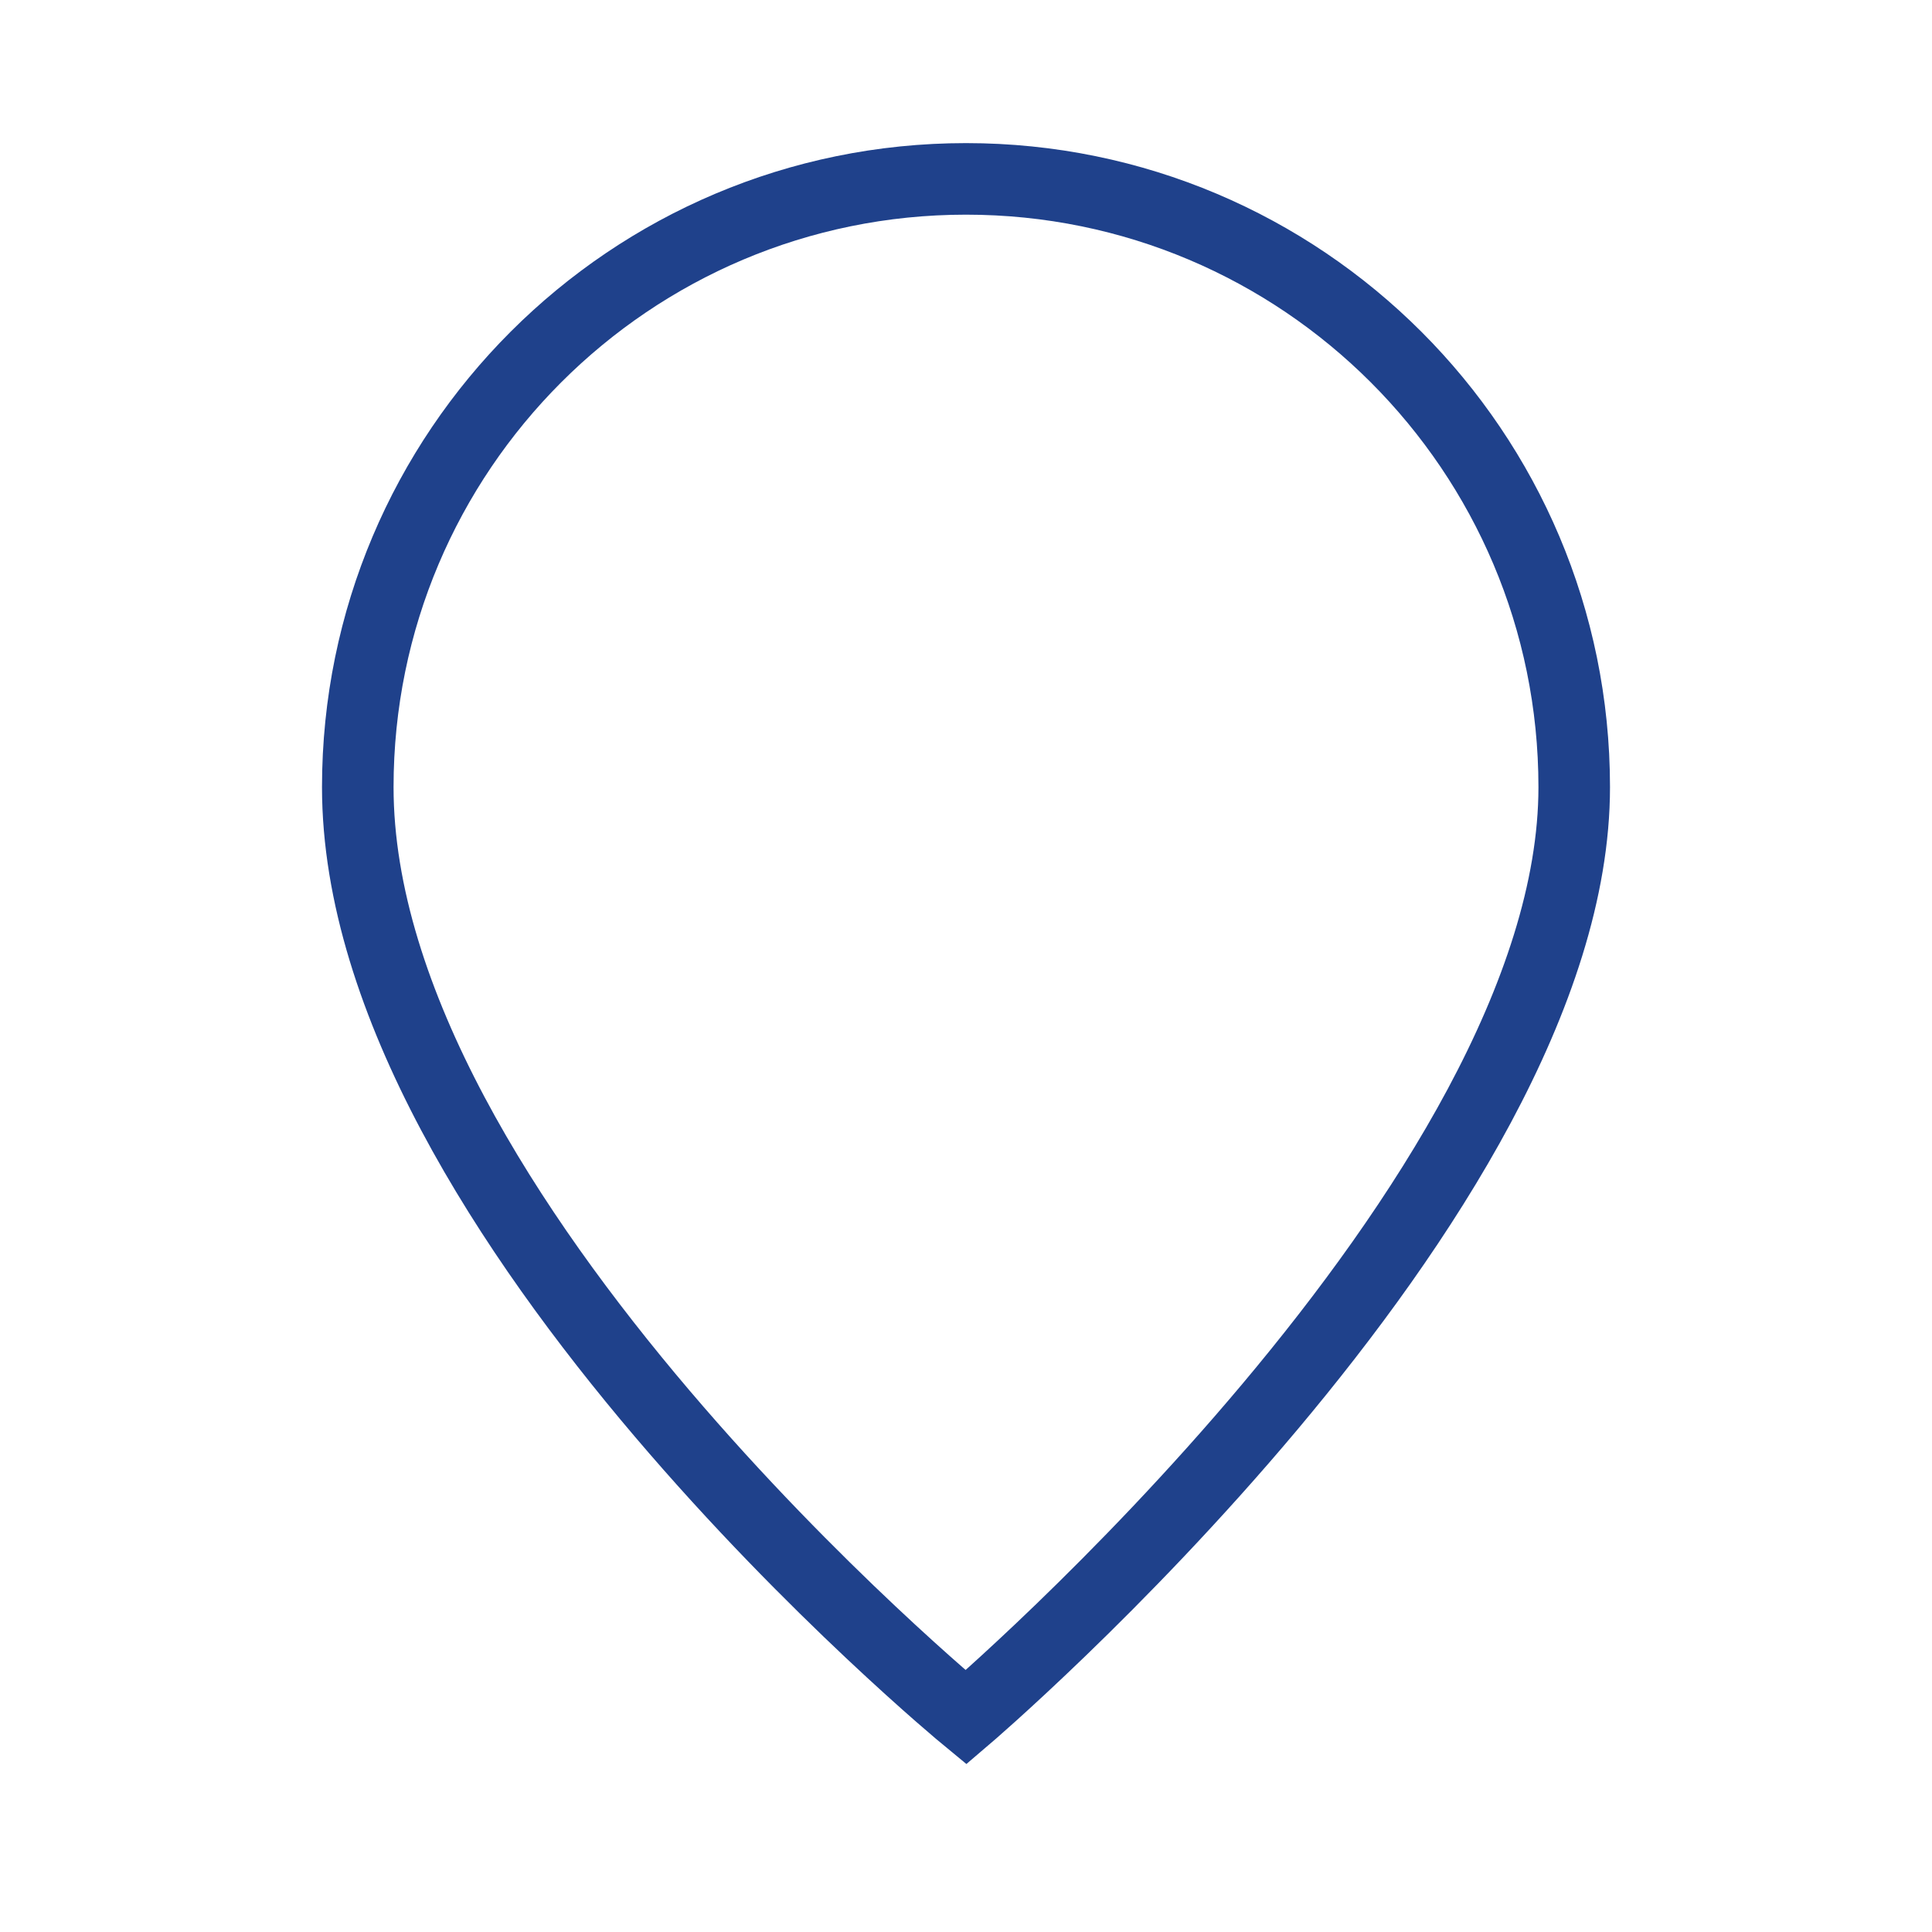
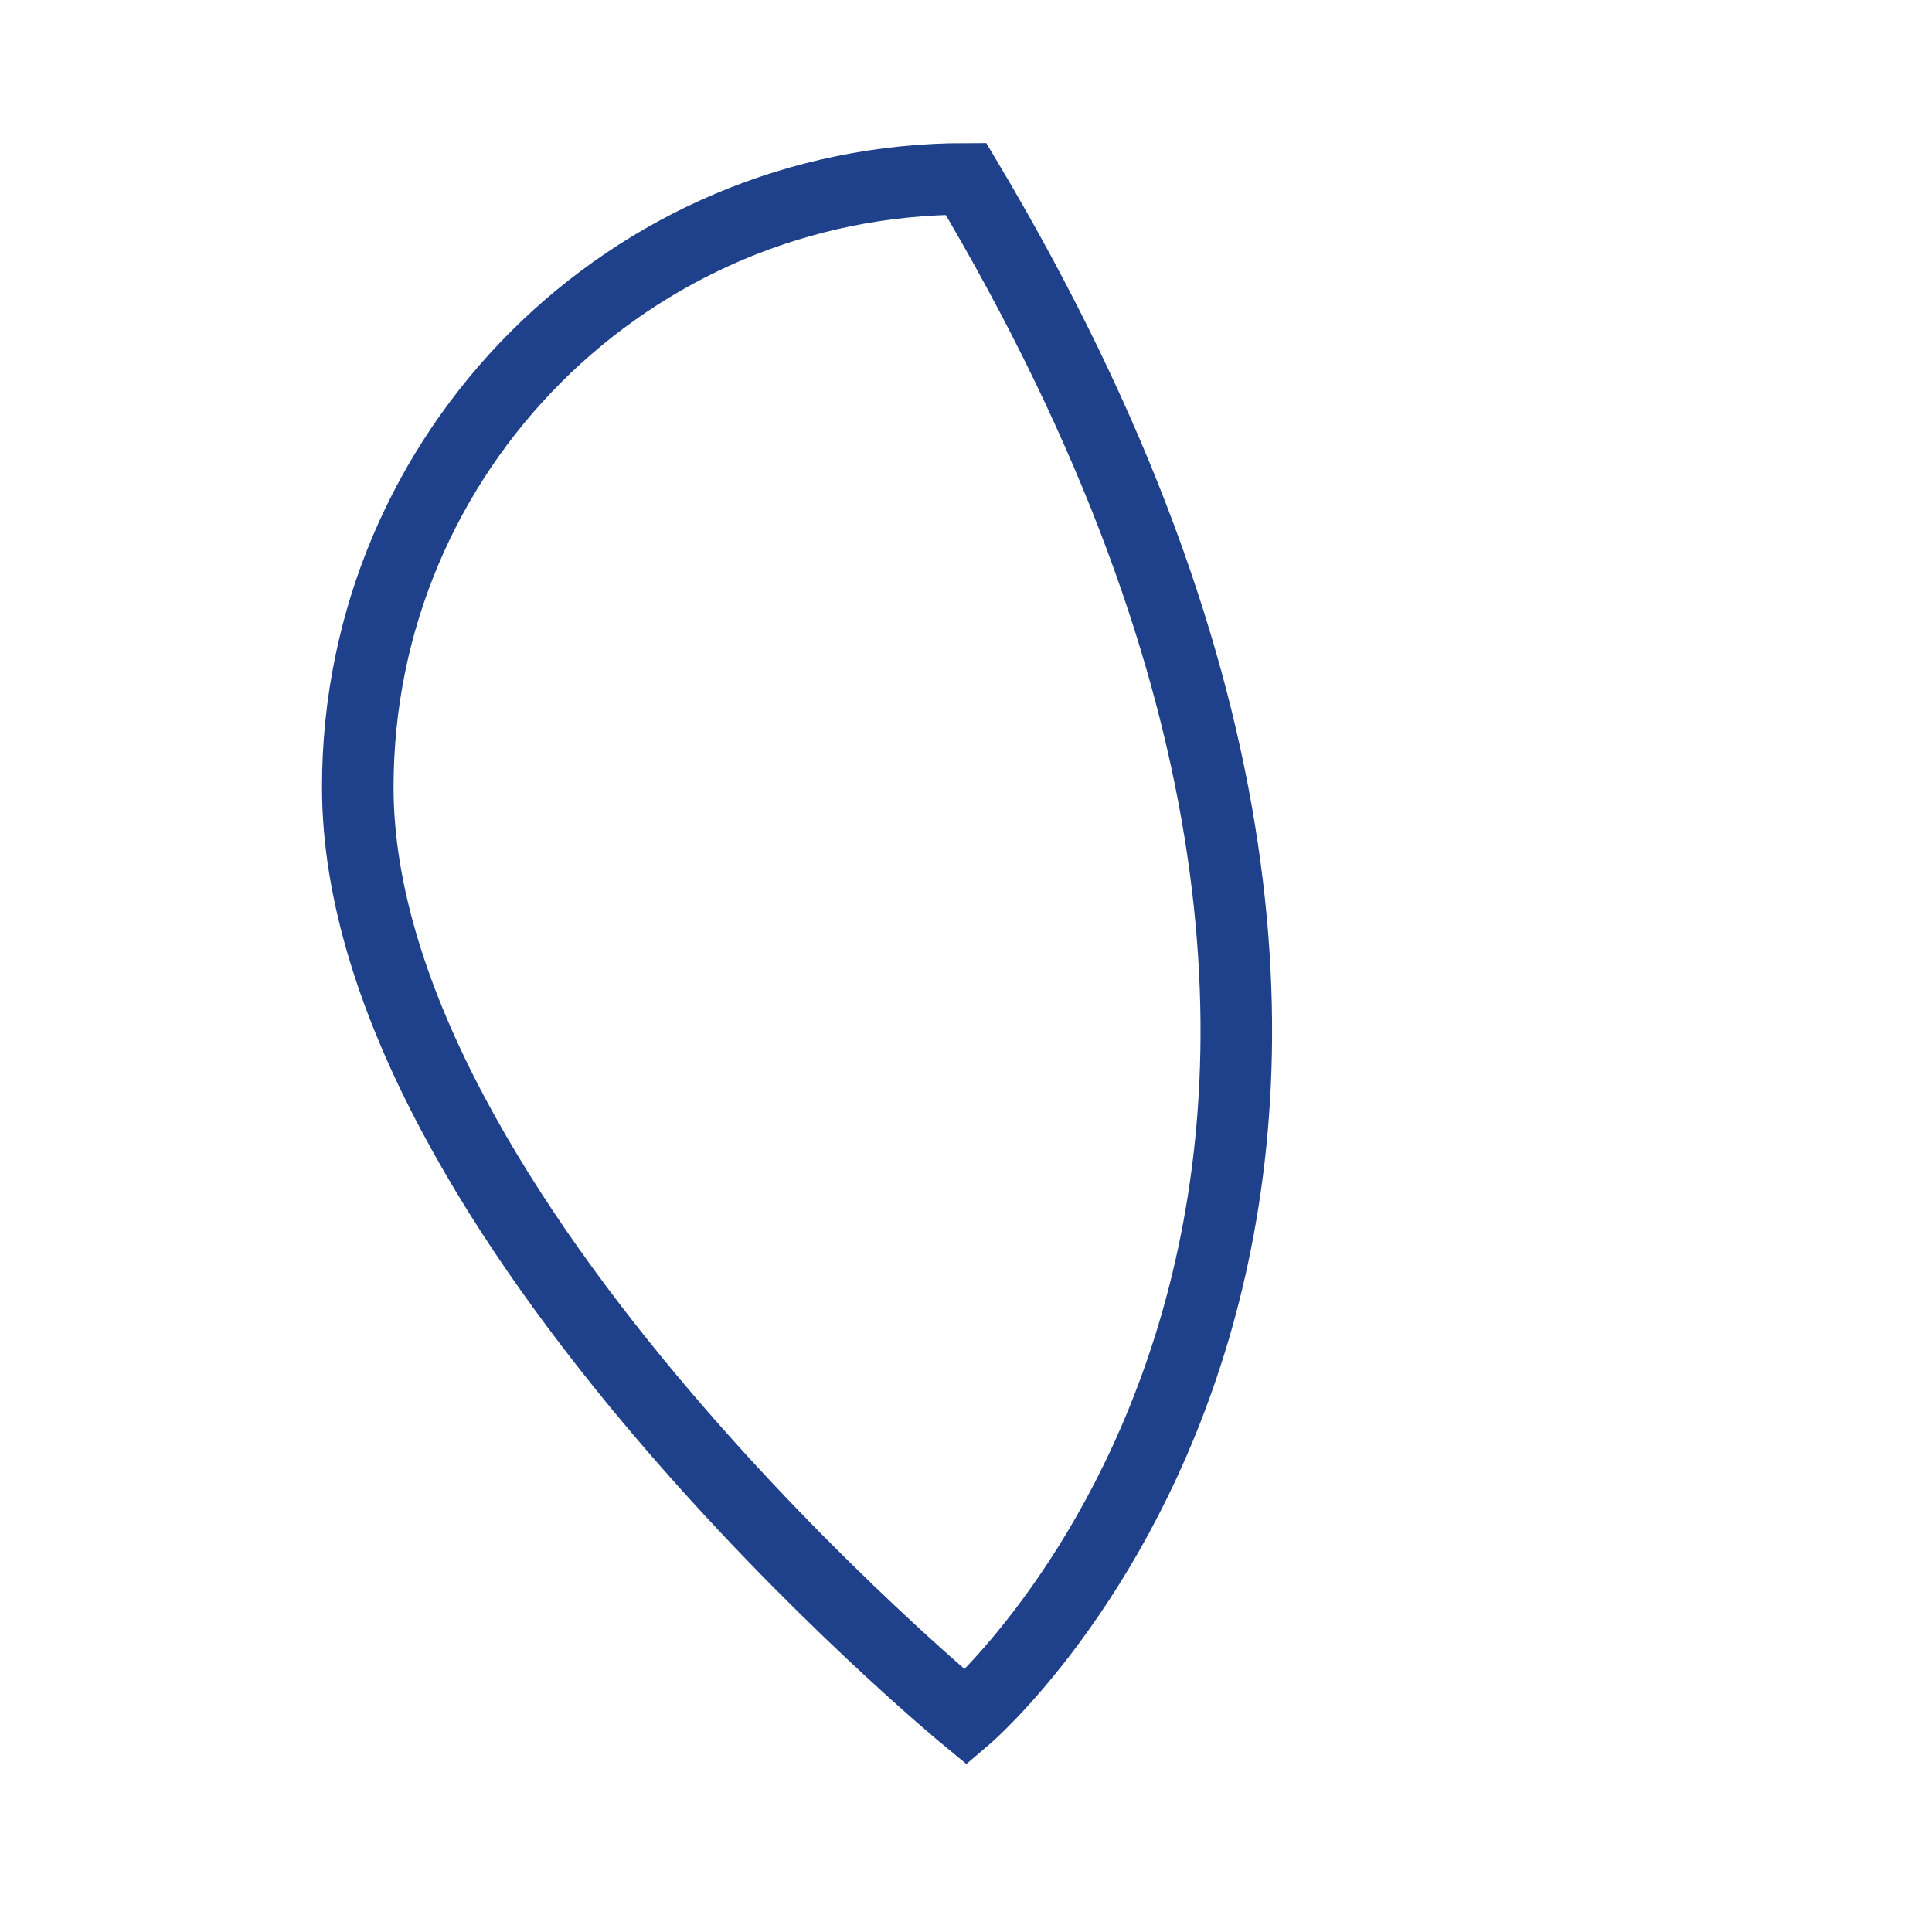
<svg xmlns="http://www.w3.org/2000/svg" width="54" height="54" viewBox="0 0 54 54" fill="none">
-   <path d="M10 22C10 12.611 17.611 5 27 5C36.389 5 44 12.611 44 22C44 33.5 27 48 27 48C27 48 10 34 10 22Z" stroke="#1F418B" stroke-width="2" />
+   <path d="M10 22C10 12.611 17.611 5 27 5C44 33.5 27 48 27 48C27 48 10 34 10 22Z" stroke="#1F418B" stroke-width="2" />
</svg>